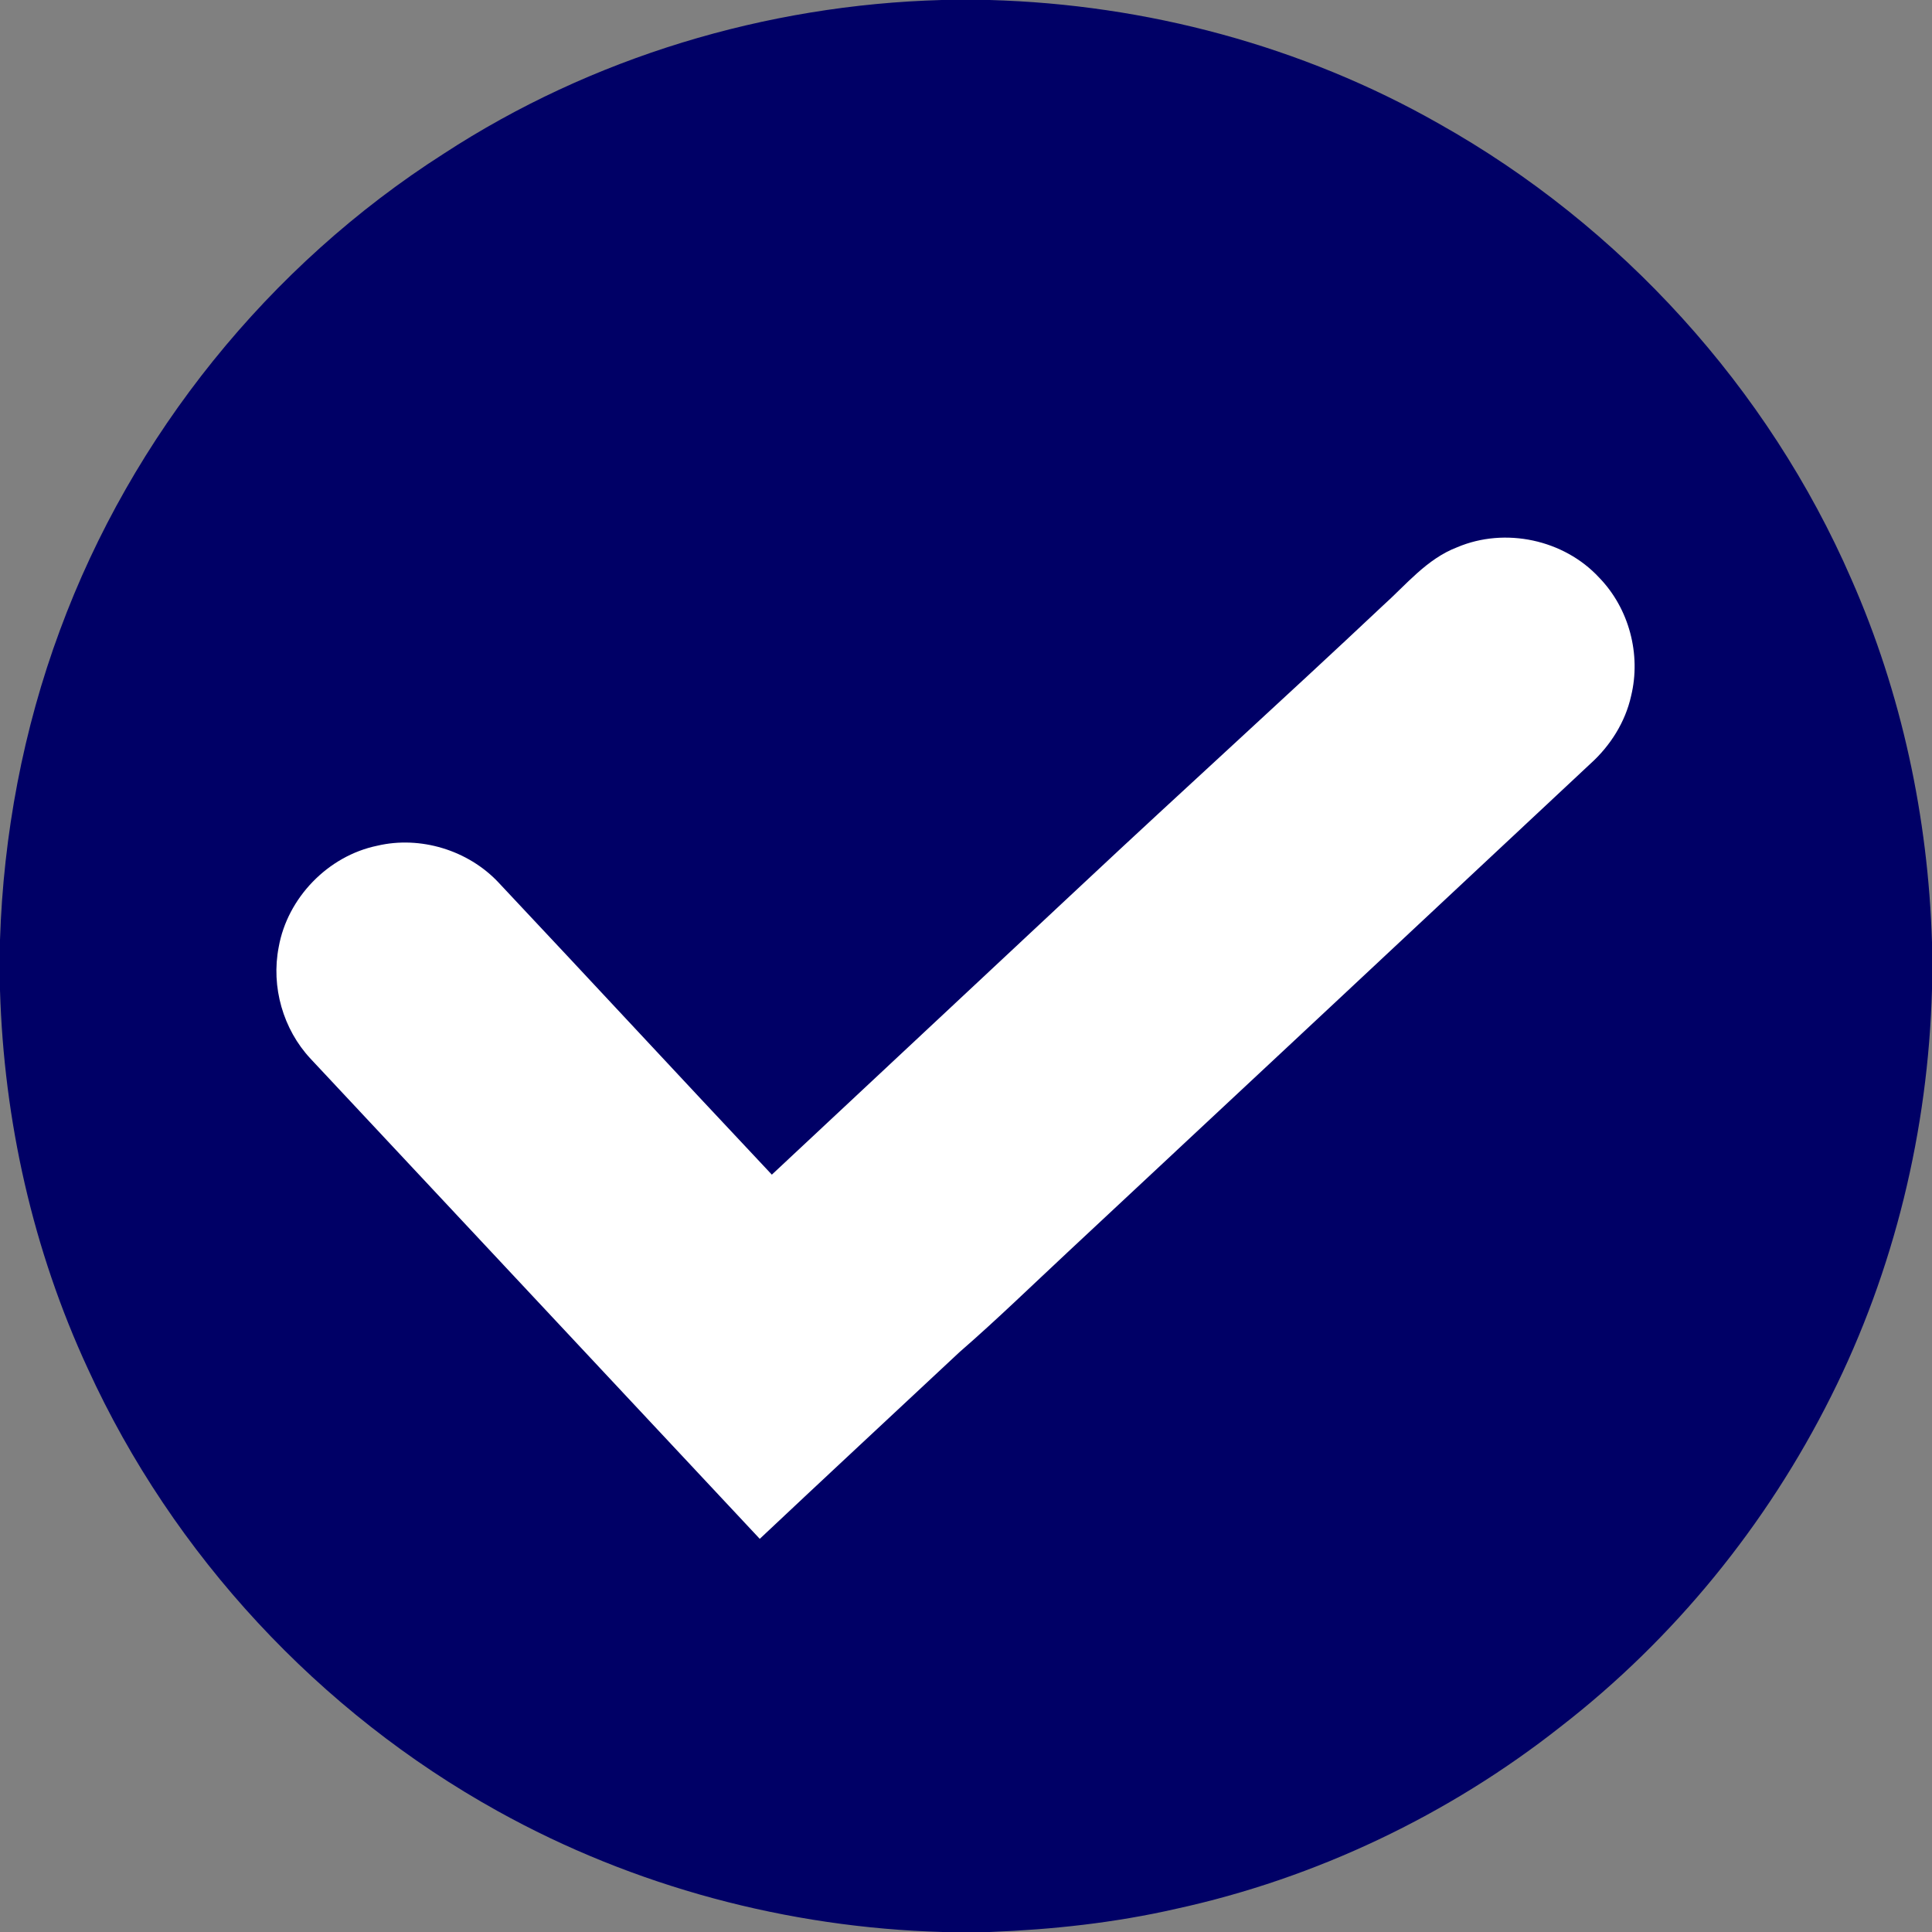
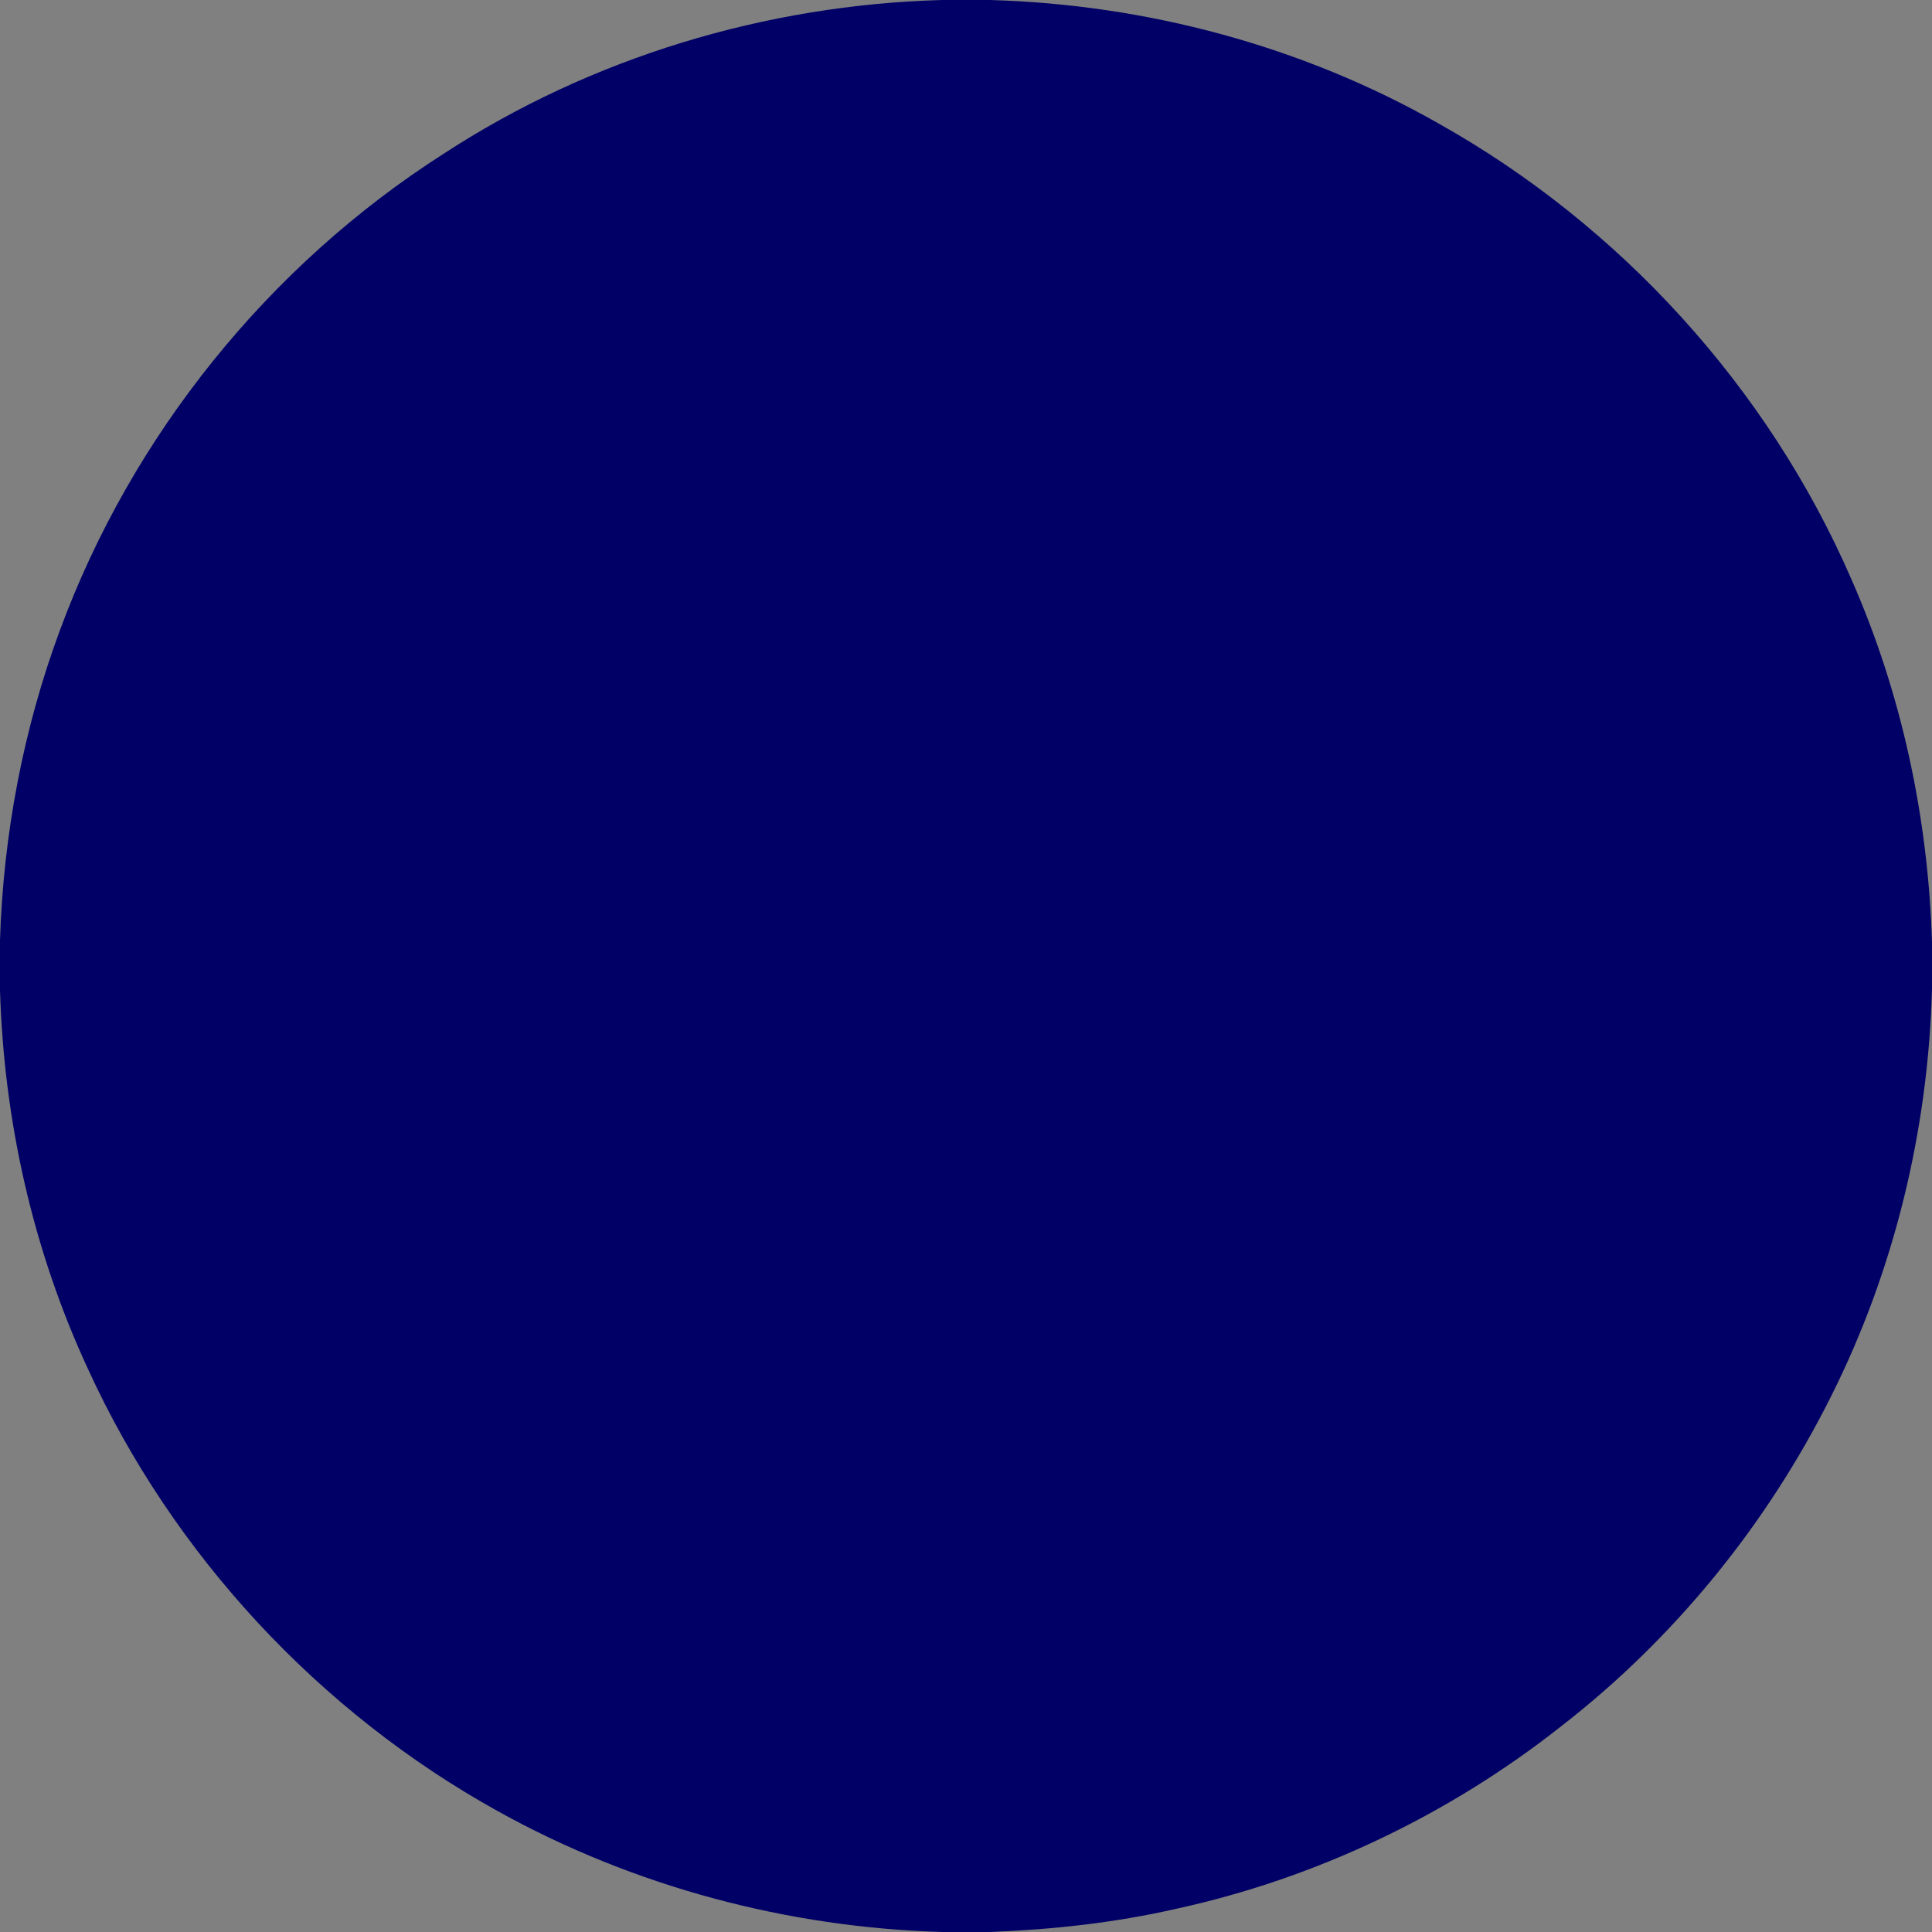
<svg xmlns="http://www.w3.org/2000/svg" xml:space="preserve" width="40px" height="40px" version="1.1" style="shape-rendering:geometricPrecision; text-rendering:geometricPrecision; image-rendering:optimizeQuality; fill-rule:evenodd; clip-rule:evenodd" viewBox="0 0 40 40">
  <rect x="0" y="0" width="40" height="40" fill="#808080" stroke="none" />
  <defs>
    <style type="text/css">
   
    .fil0 {fill:#000066;fill-rule:nonzero}
    .fil1 {fill:white;fill-rule:nonzero}
   
  </style>
  </defs>
  <g id="Vrstva_x0020_1">
    <path class="fil0" d="M19.5 0l0.99 0c3.24,0.09 6.47,0.95 9.3,2.56 3.76,2.11 6.82,5.47 8.54,9.43 1.04,2.36 1.59,4.93 1.67,7.52l0 0.97c-0.08,2.92 -0.78,5.82 -2.09,8.43 -1.33,2.66 -3.25,5.02 -5.6,6.84 -2.32,1.83 -5.07,3.14 -7.96,3.77 -1.27,0.29 -2.56,0.43 -3.86,0.48l-0.97 0c-3.21,-0.09 -6.4,-0.94 -9.21,-2.5 -3.7,-2.05 -6.73,-5.31 -8.49,-9.16 -1.14,-2.46 -1.74,-5.14 -1.82,-7.84l0 -1.04c0.07,-2.18 0.48,-4.36 1.24,-6.41 1.49,-4.04 4.33,-7.56 7.95,-9.87 3.05,-1.99 6.67,-3.08 10.31,-3.18z" />
-     <path class="fil1" d="M30.17 11.33c0.99,-0.42 2.21,-0.16 2.94,0.63 0.62,0.64 0.87,1.59 0.66,2.45 -0.12,0.54 -0.43,1.03 -0.84,1.4 -3.61,3.38 -7.22,6.75 -10.83,10.12 -0.74,0.69 -1.47,1.4 -2.23,2.06 -1.38,1.29 -2.77,2.58 -4.14,3.87 -3.1,-3.31 -6.2,-6.63 -9.3,-9.94 -0.57,-0.61 -0.82,-1.49 -0.66,-2.31 0.18,-1.02 1.02,-1.89 2.04,-2.1 0.89,-0.21 1.88,0.09 2.51,0.76 1.89,2.01 3.77,4.04 5.66,6.05 2.15,-2.01 4.3,-4.02 6.45,-6.03 2.06,-1.93 4.15,-3.82 6.2,-5.75 0.48,-0.43 0.91,-0.97 1.54,-1.21z" />
  </g>
</svg>